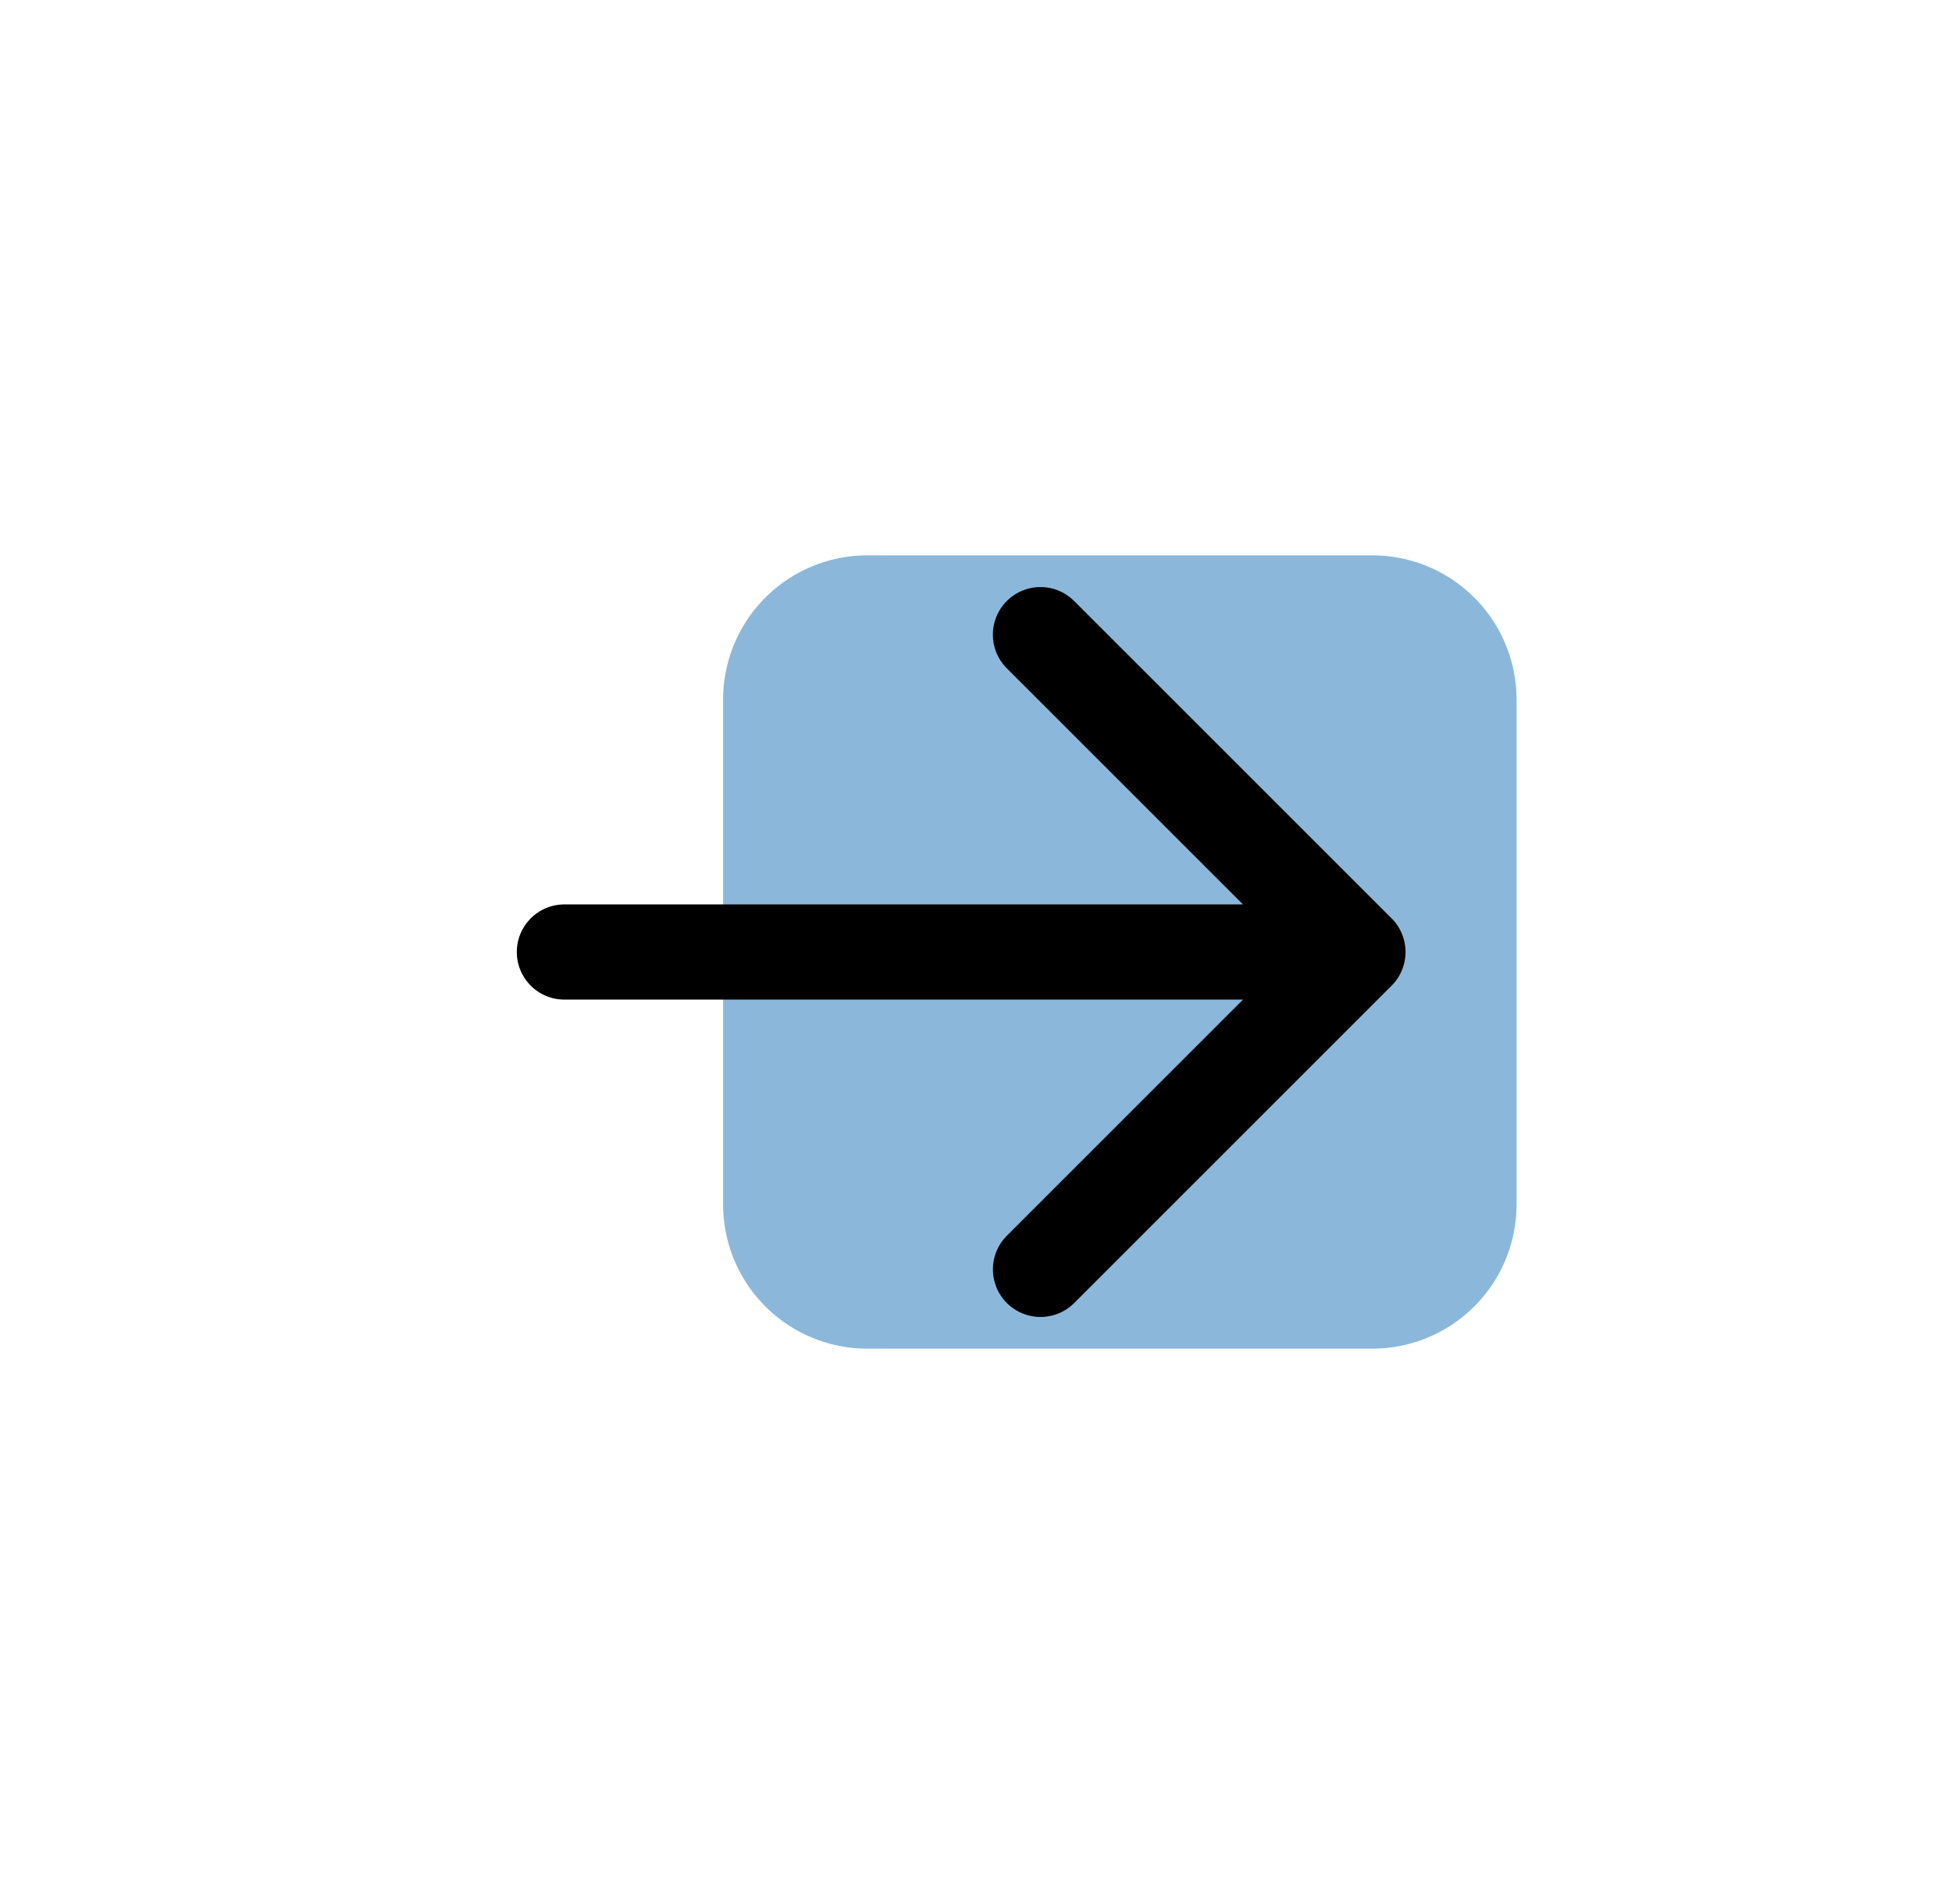
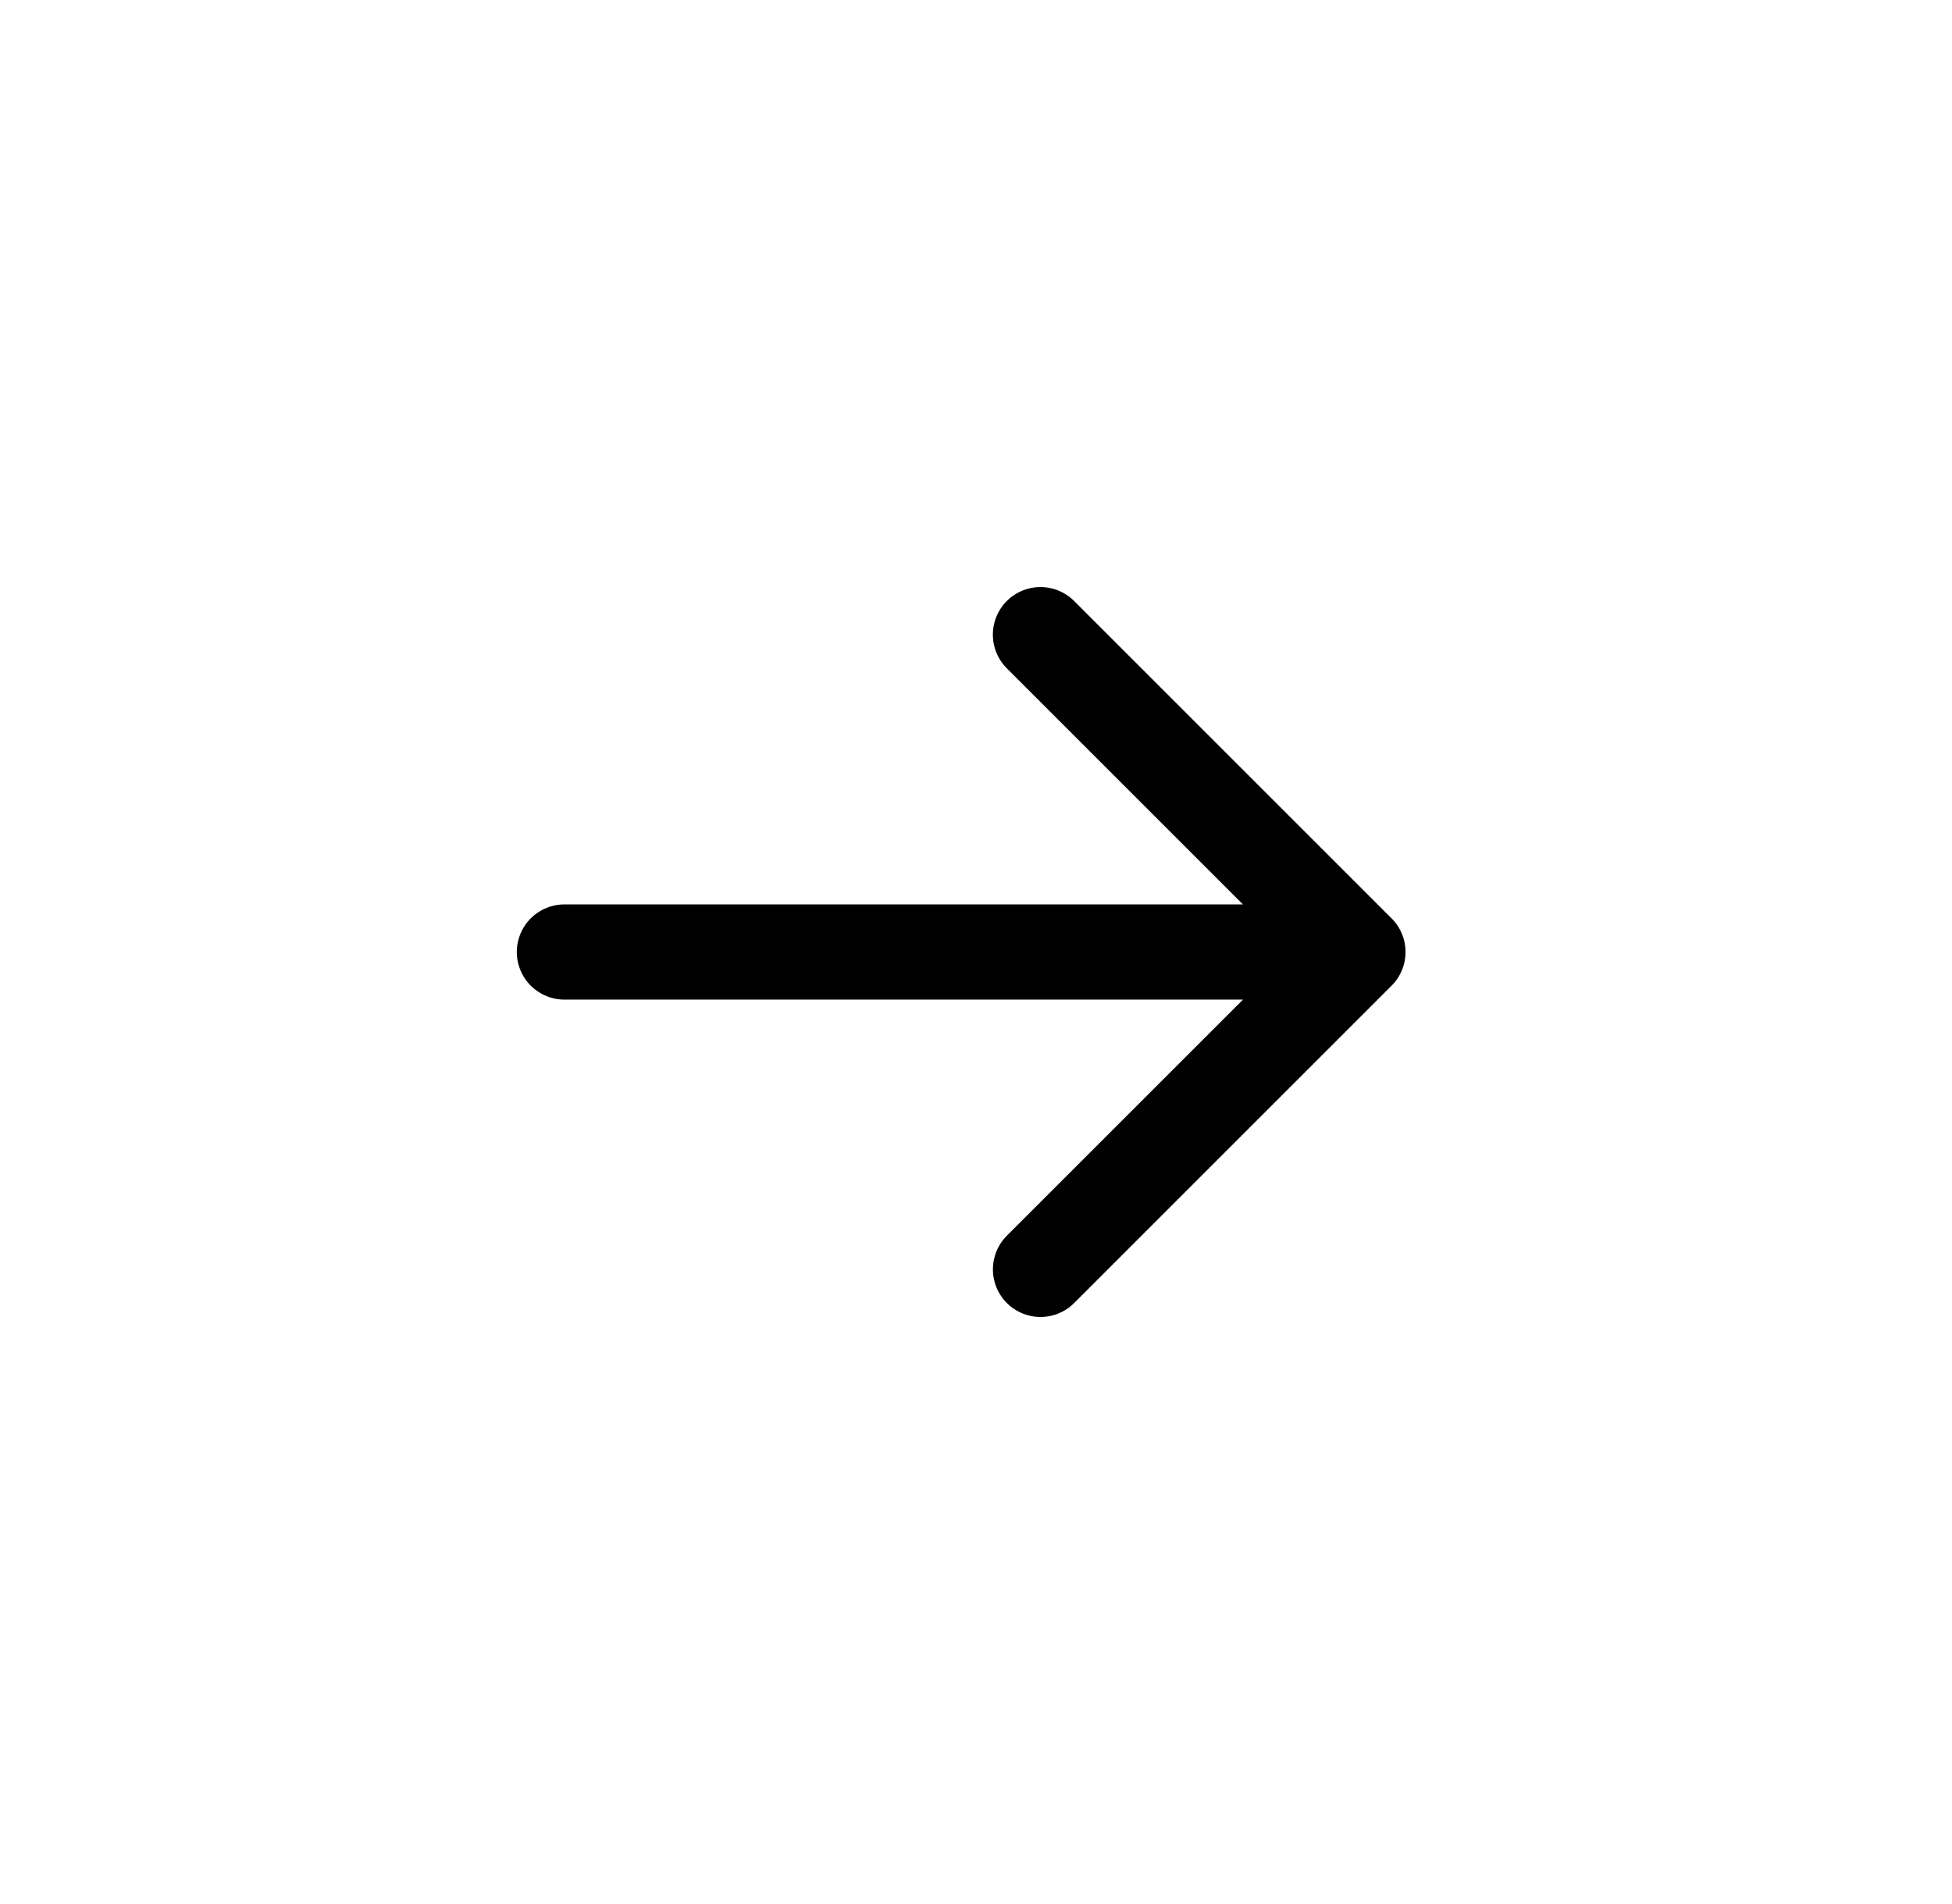
<svg xmlns="http://www.w3.org/2000/svg" width="41" height="40" fill="none">
-   <path fill="#8BB8DA" d="M15.188 14.697a3.03 3.03 0 0 1 3.03-3.03h10.606a3.03 3.03 0 0 1 3.03 3.03v10.606a3.03 3.03 0 0 1-3.03 3.03H18.218a3.03 3.03 0 0 1-3.03-3.03z" />
  <path stroke="#000" stroke-linecap="round" stroke-linejoin="round" stroke-width="2" d="M28.52 20H11.855m16.667 0-6.667 6.667M28.521 20l-6.667-6.667" />
</svg>